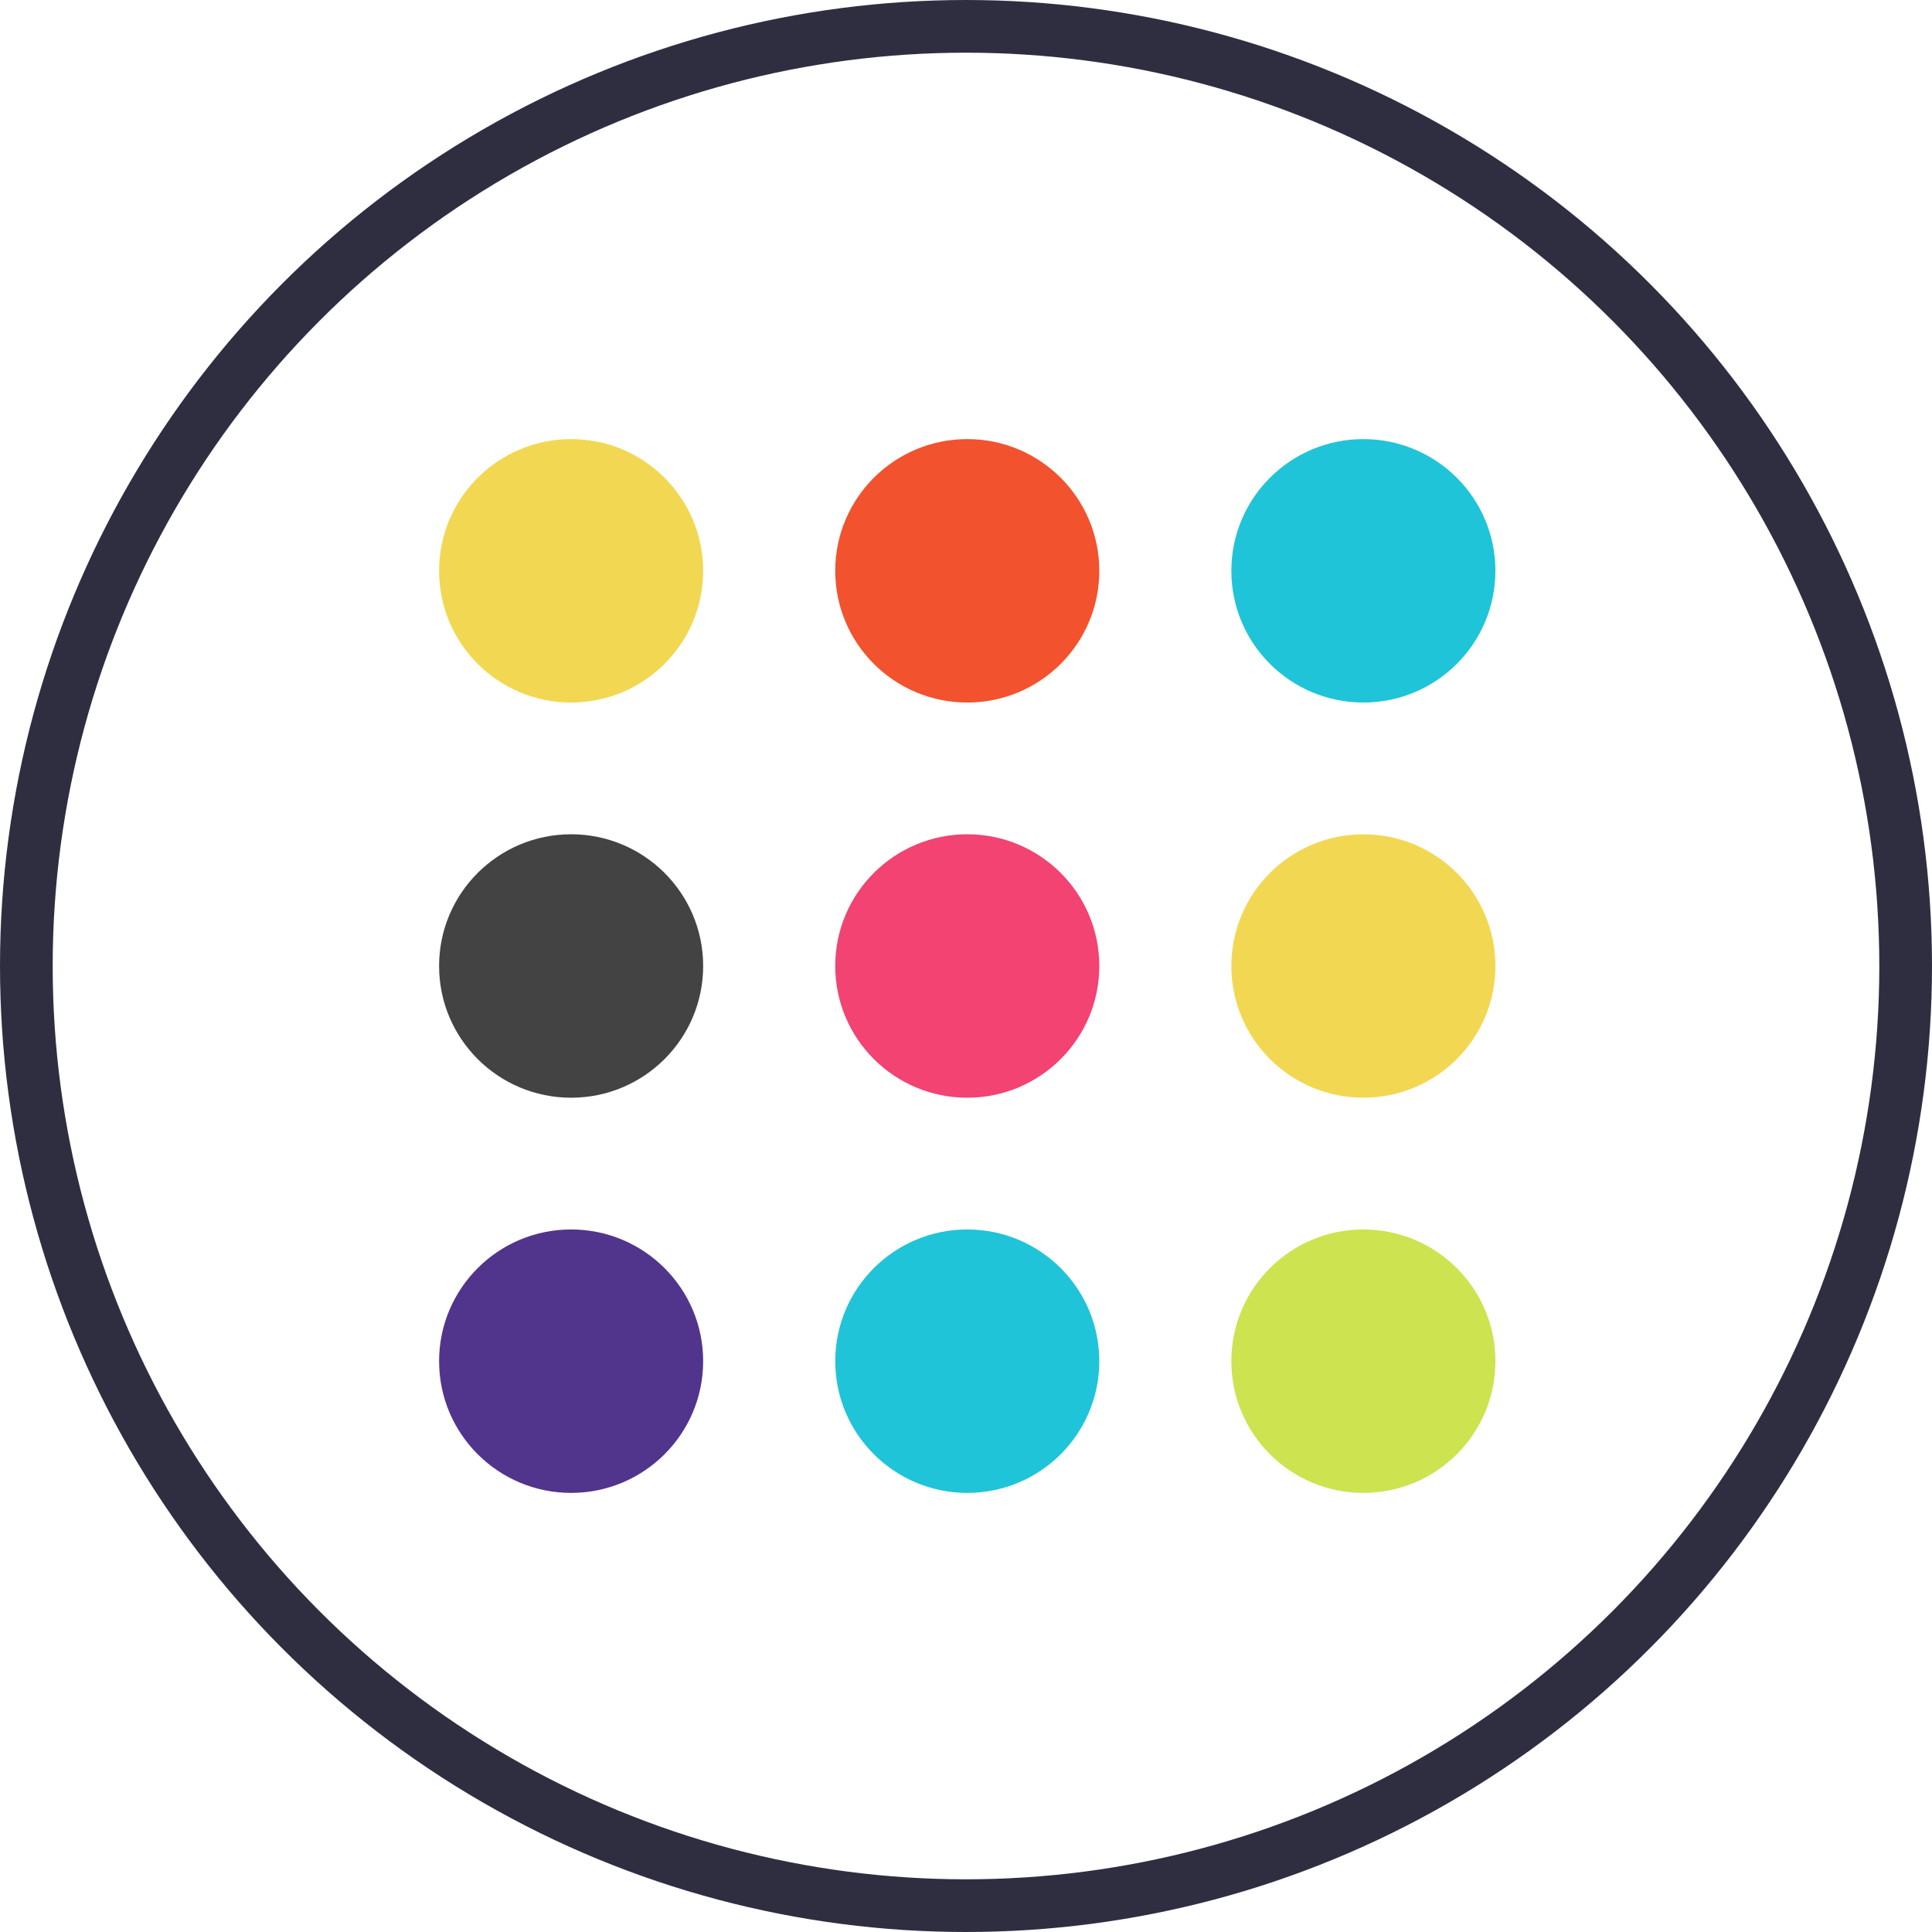
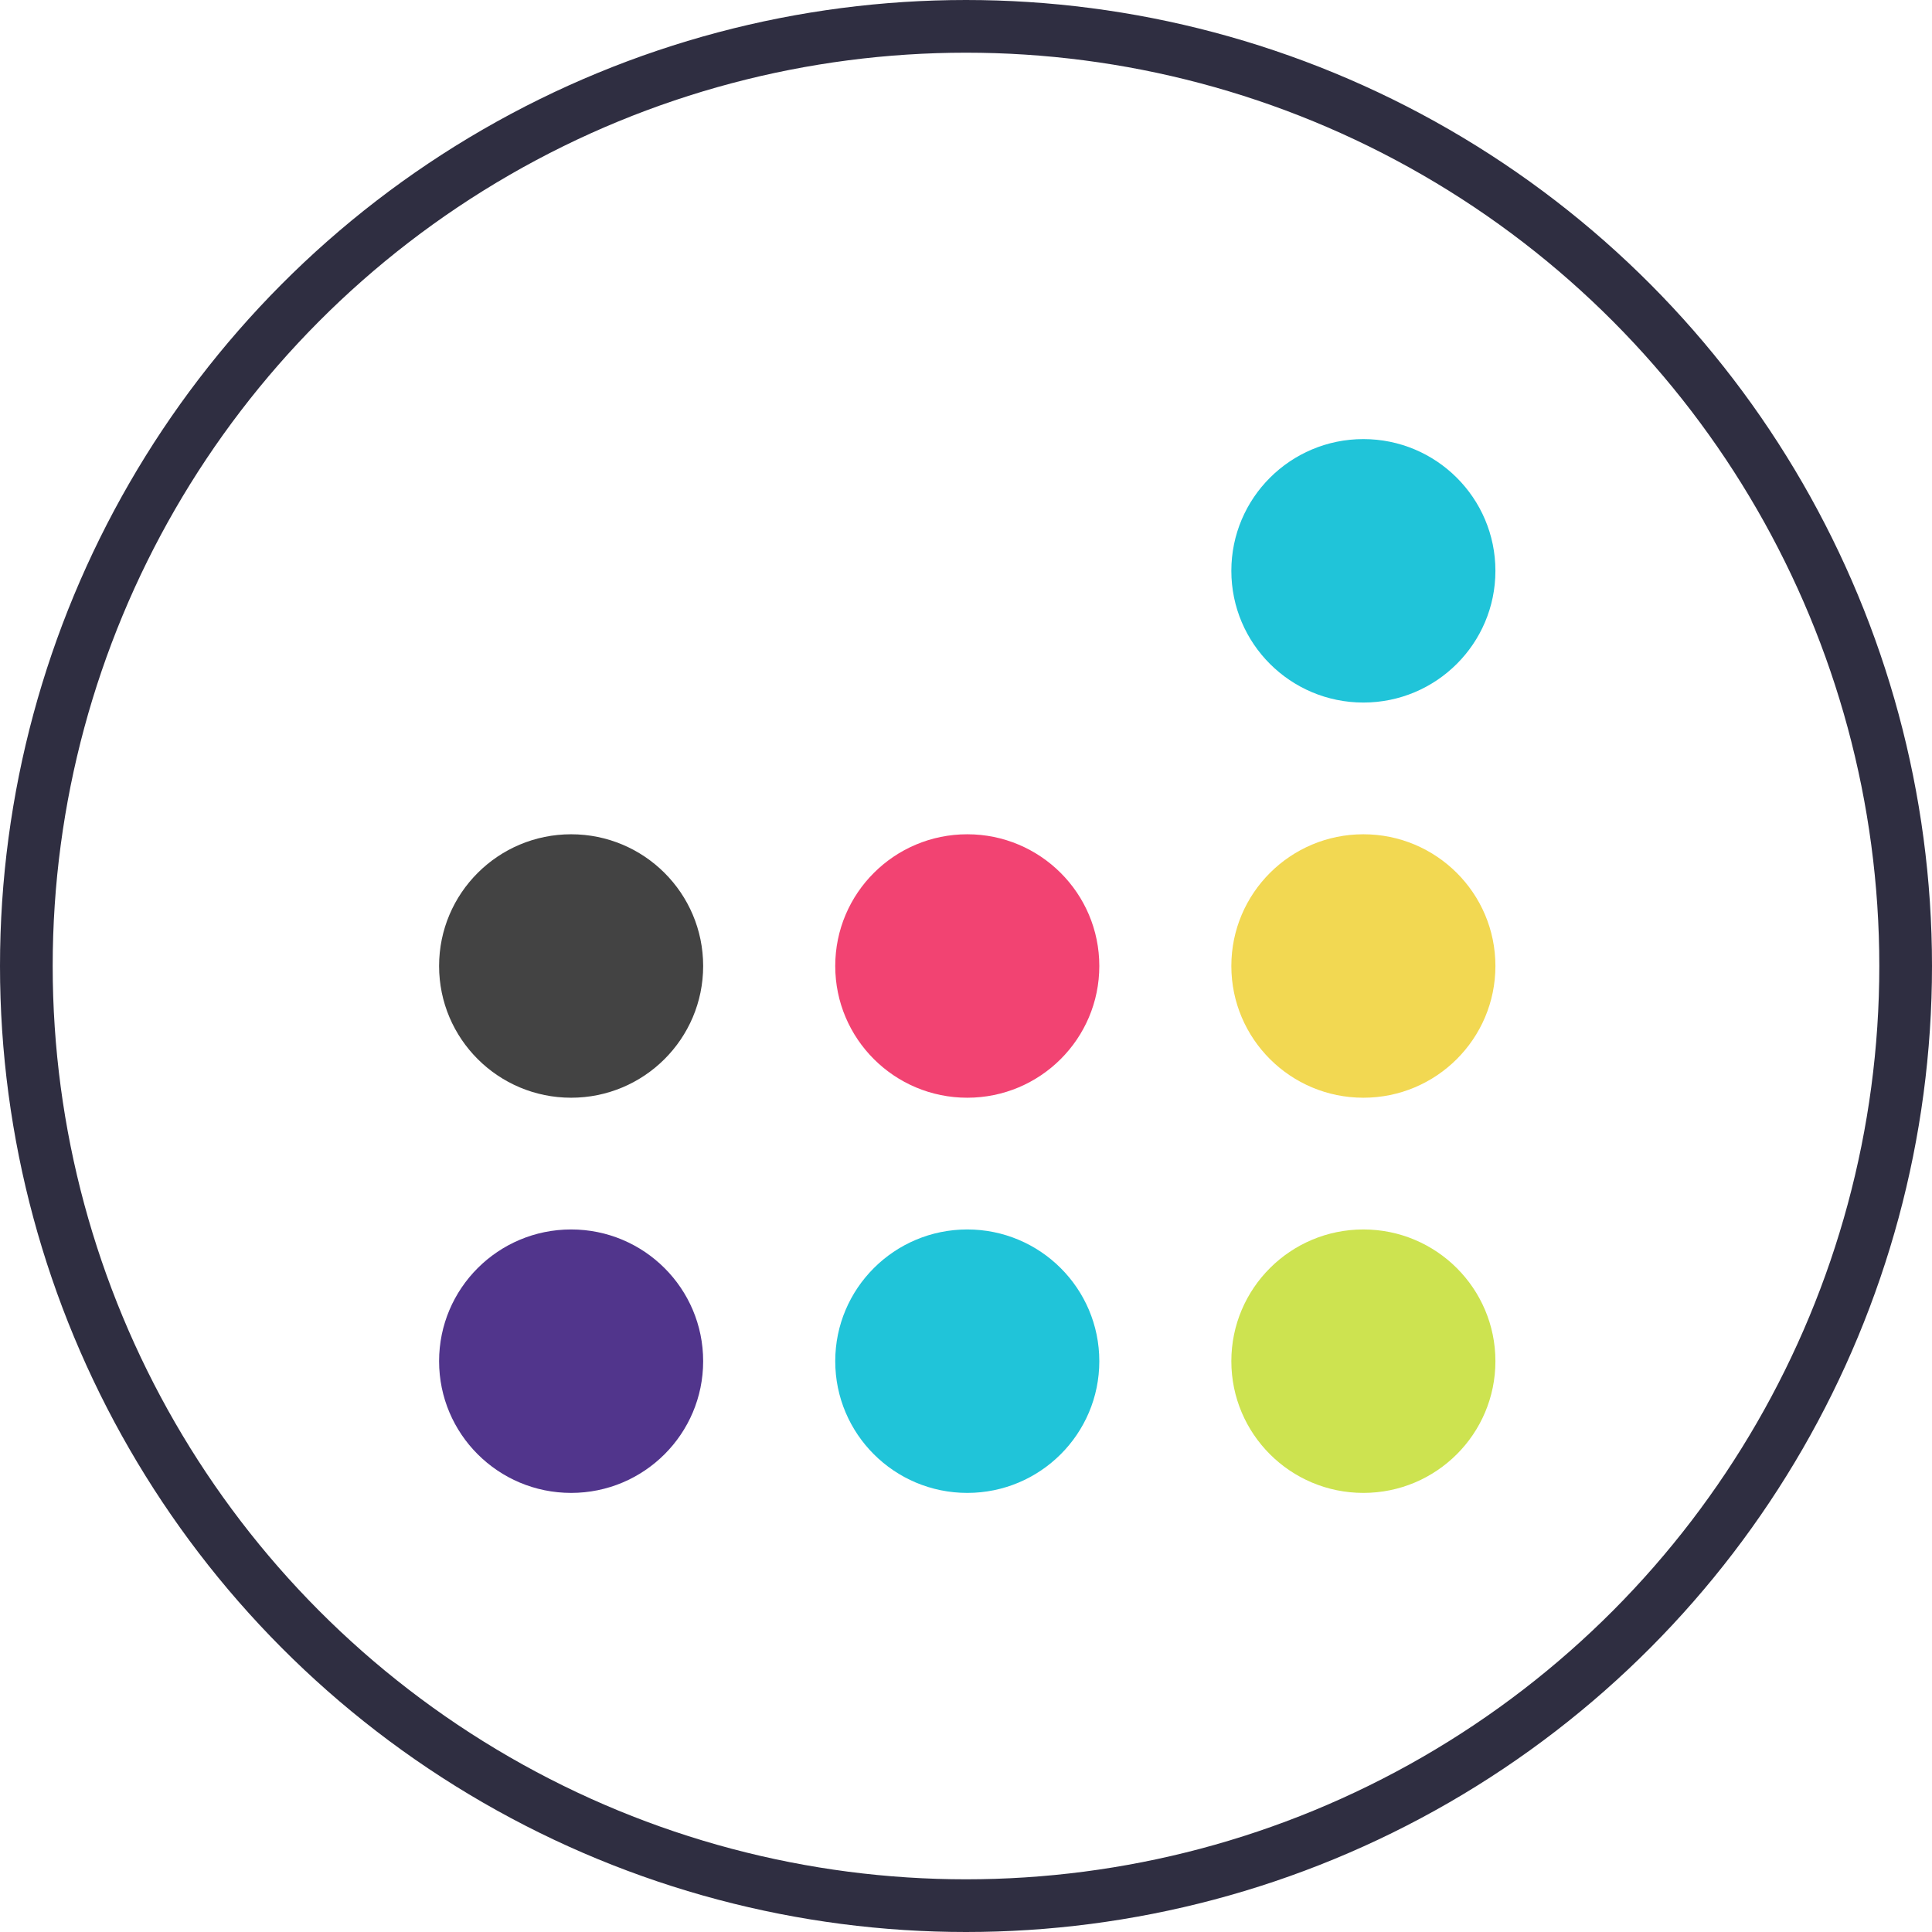
<svg xmlns="http://www.w3.org/2000/svg" width="44" height="44" viewBox="0 0 44 44" fill="none">
-   <ellipse cx="13.007" cy="13" rx="3.007" ry="3" fill="#F2D852" />
-   <ellipse cx="22.029" cy="13" rx="3.007" ry="3" fill="#F2522E" />
  <ellipse cx="31.05" cy="13" rx="3.007" ry="3" fill="#20C4D9" />
  <ellipse cx="13.007" cy="22" rx="3.007" ry="3" fill="#434343" />
  <ellipse cx="22.029" cy="22" rx="3.007" ry="3" fill="#F24372" />
  <ellipse cx="31.05" cy="22" rx="3.007" ry="3" fill="#F2D852" />
  <ellipse cx="13.007" cy="31" rx="3.007" ry="3" fill="#51358C" />
  <ellipse cx="22.029" cy="31" rx="3.007" ry="3" fill="#20C4D9" />
  <ellipse cx="31.05" cy="31" rx="3.007" ry="3" fill="#CDE350" />
  <circle cx="22" cy="22" r="21.4" stroke="#2F2E41" stroke-width="1.2" />
</svg>